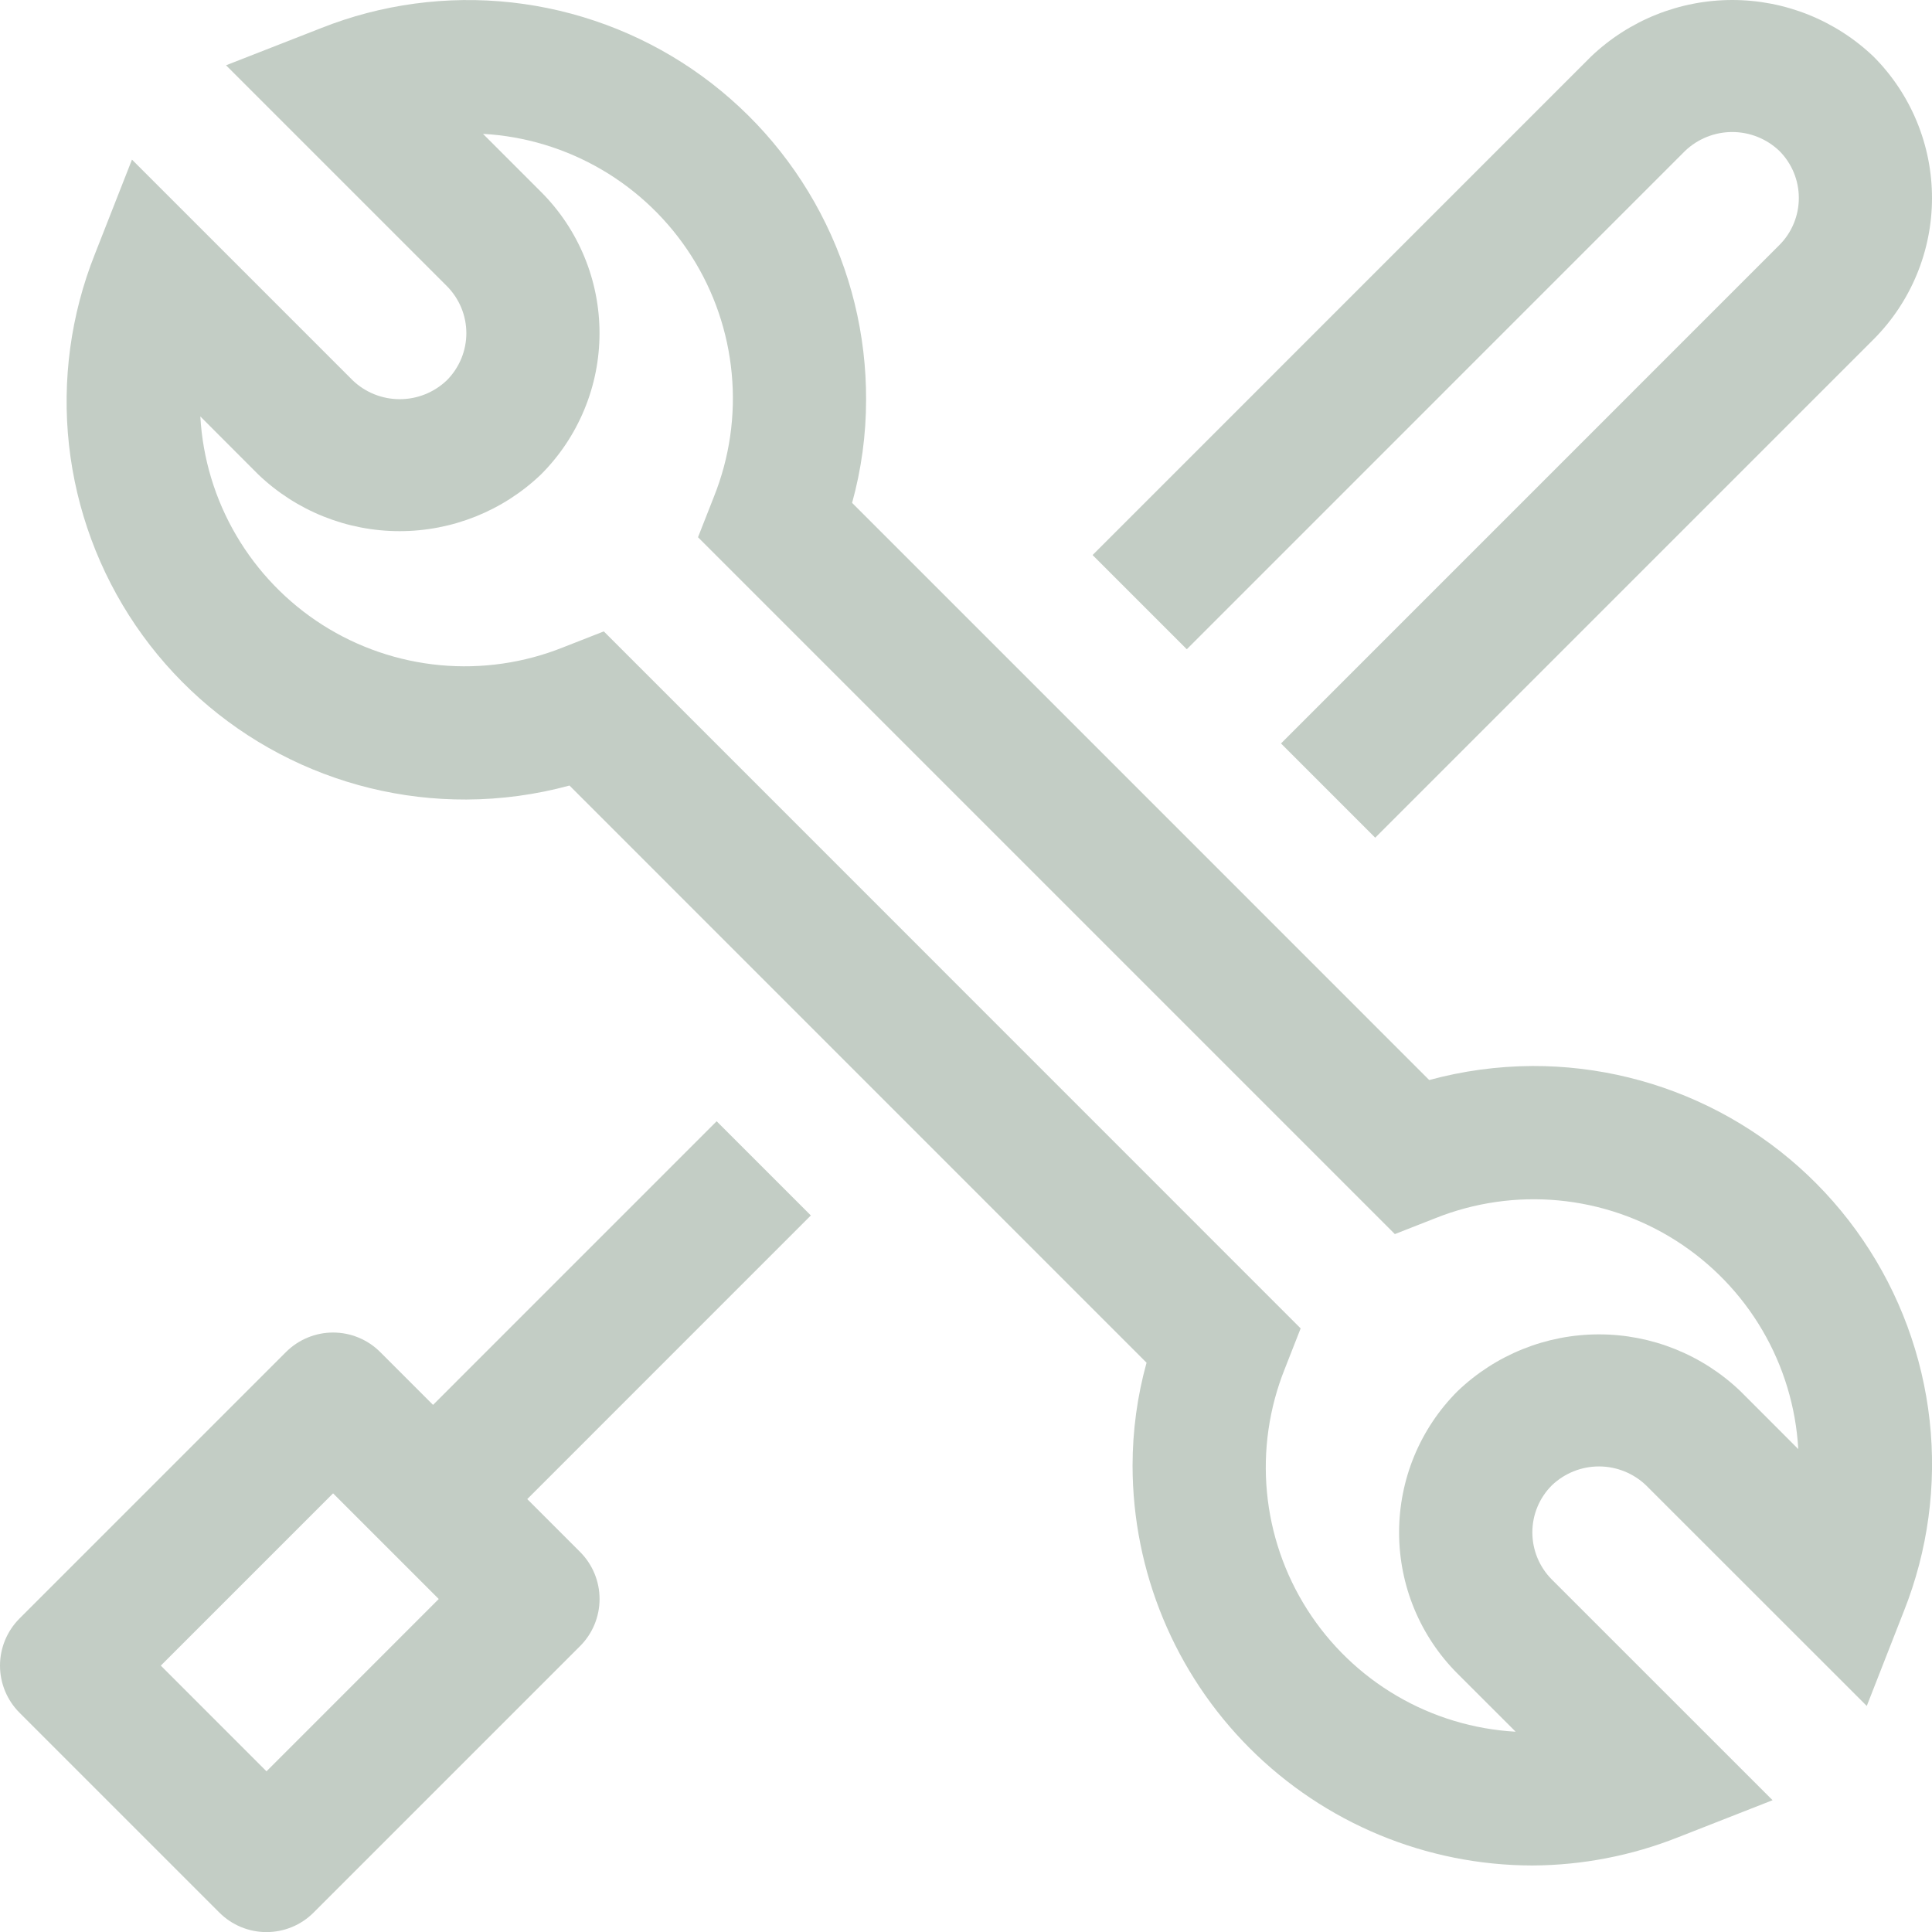
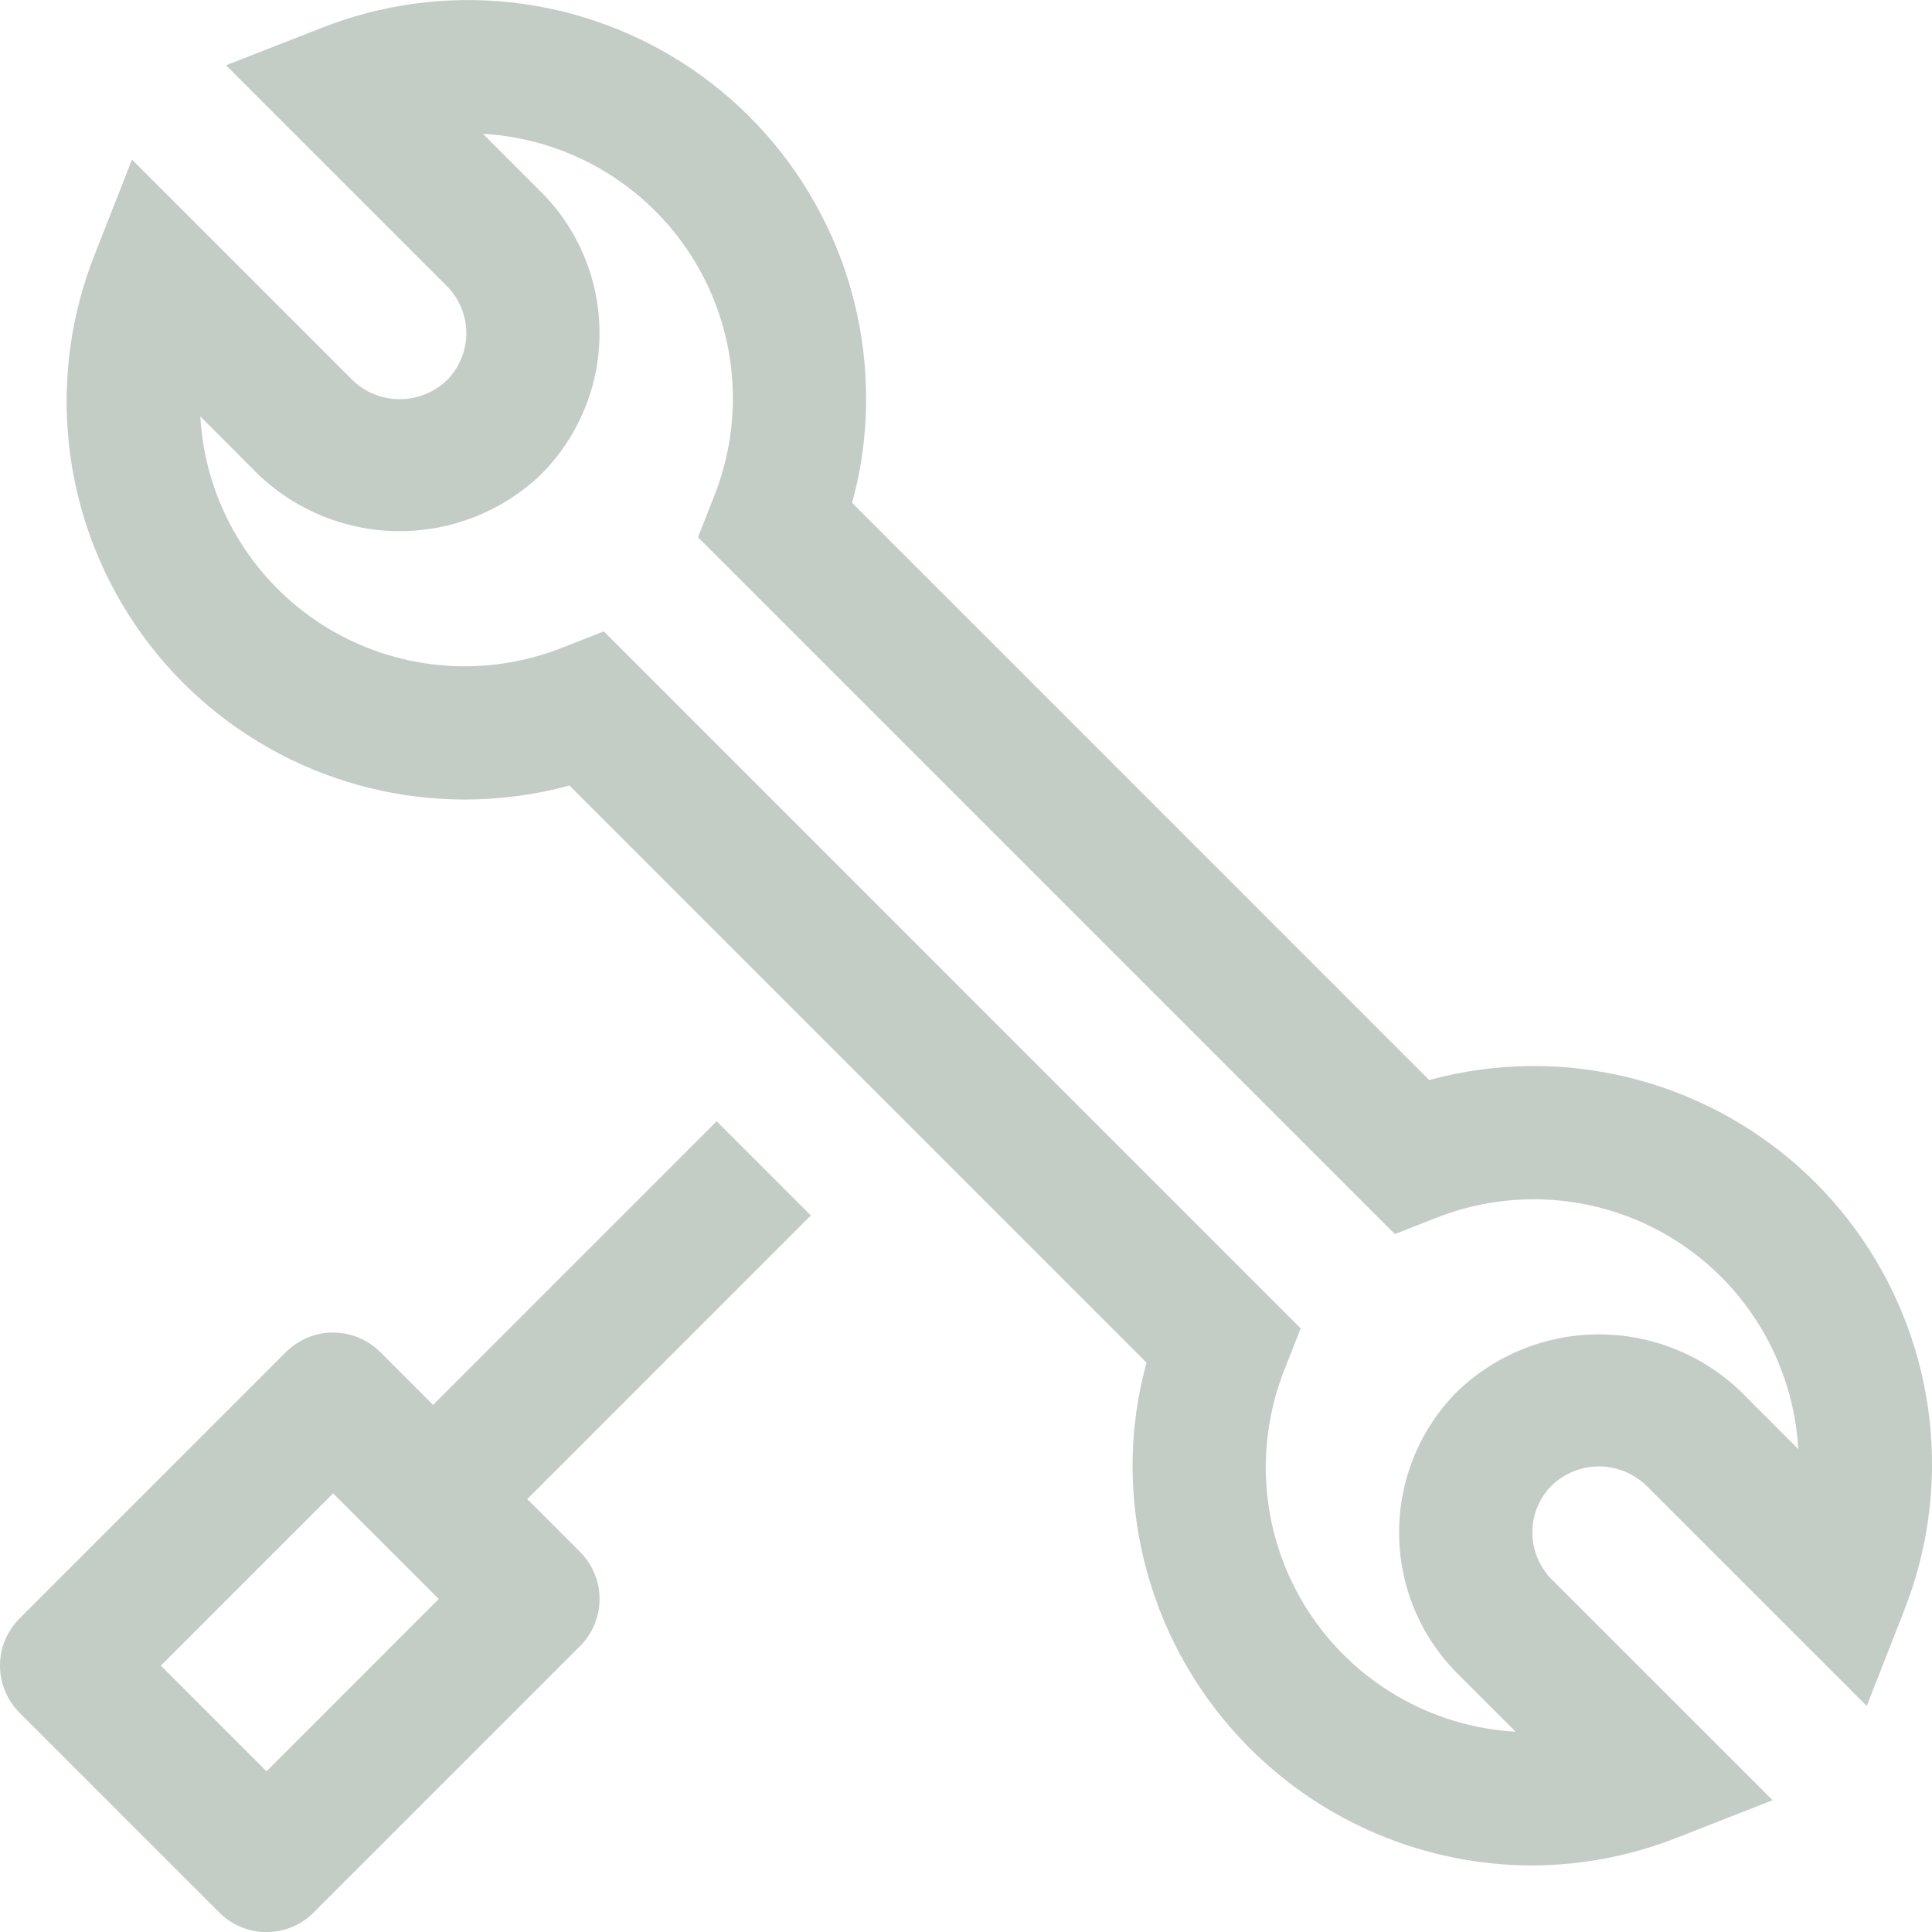
<svg xmlns="http://www.w3.org/2000/svg" fill="none" viewBox="0 0 42 42" height="42" width="42">
  <path fill="#C3CDC5" d="M11.462 32.589L17.627 26.423L15.579 24.375L9.414 30.541L8.265 29.392C7.994 29.121 7.625 28.968 7.241 28.968C6.857 28.968 6.489 29.121 6.217 29.392L0.424 35.185C0.153 35.457 0 35.825 0 36.209C0 36.593 0.153 36.962 0.424 37.233L4.769 41.578C5.041 41.85 5.409 42.002 5.793 42.002C6.177 42.002 6.545 41.85 6.817 41.578L12.61 35.785C12.882 35.514 13.034 35.145 13.034 34.761C13.034 34.377 12.882 34.009 12.61 33.737L11.462 32.589ZM5.793 38.507L3.496 36.209L7.241 32.464L9.538 34.761L5.793 38.507Z" />
  <path fill="#C3CDC5" d="M33.311 40.554C31.007 40.551 28.798 39.635 27.169 38.006C25.54 36.377 24.624 34.168 24.621 31.864C24.621 31.107 24.723 30.354 24.925 29.624L12.38 17.077C11.649 17.276 10.895 17.378 10.138 17.381C8.722 17.387 7.327 17.045 6.074 16.386C4.821 15.727 3.748 14.77 2.951 13.6C2.154 12.43 1.656 11.082 1.5 9.675C1.345 8.268 1.538 6.844 2.061 5.528L2.869 3.47L7.666 8.267C7.941 8.531 8.308 8.678 8.69 8.678C9.071 8.678 9.438 8.531 9.714 8.267C9.985 7.995 10.138 7.627 10.138 7.243C10.138 6.859 9.985 6.491 9.714 6.219L4.914 1.419L6.975 0.613C8.291 0.09 9.715 -0.102 11.122 0.053C12.529 0.209 13.877 0.707 15.047 1.504C16.217 2.302 17.173 3.374 17.832 4.627C18.492 5.88 18.833 7.275 18.828 8.691C18.828 9.448 18.726 10.202 18.524 10.932L31.07 23.479C31.801 23.28 32.554 23.178 33.311 23.174C34.727 23.169 36.123 23.511 37.376 24.17C38.629 24.829 39.701 25.785 40.498 26.956C41.295 28.125 41.793 29.473 41.949 30.881C42.104 32.288 41.911 33.712 41.388 35.027L40.582 37.086L35.783 32.289C35.508 32.026 35.141 31.879 34.76 31.879C34.379 31.879 34.013 32.026 33.737 32.289C33.465 32.56 33.312 32.928 33.312 33.312C33.312 33.696 33.464 34.065 33.735 34.337L38.534 39.135L36.474 39.943C35.467 40.342 34.394 40.549 33.311 40.554ZM13.126 13.726L28.275 28.878L27.929 29.76C27.59 30.608 27.457 31.524 27.542 32.434C27.627 33.343 27.927 34.219 28.418 34.99C28.908 35.76 29.575 36.403 30.363 36.865C31.151 37.327 32.037 37.594 32.949 37.646L31.688 36.386C31.284 35.983 30.964 35.504 30.745 34.976C30.527 34.449 30.415 33.884 30.415 33.313C30.415 32.743 30.527 32.178 30.745 31.65C30.964 31.123 31.284 30.644 31.688 30.241C32.515 29.45 33.615 29.008 34.76 29.008C35.905 29.008 37.005 29.45 37.833 30.241L39.093 31.502C39.041 30.59 38.773 29.704 38.311 28.916C37.849 28.128 37.206 27.462 36.435 26.971C35.665 26.481 34.789 26.181 33.879 26.096C32.97 26.011 32.053 26.143 31.205 26.482L30.323 26.828L15.174 11.679L15.521 10.796C15.86 9.948 15.993 9.031 15.907 8.122C15.822 7.212 15.522 6.336 15.031 5.566C14.541 4.796 13.874 4.153 13.086 3.691C12.298 3.229 11.412 2.961 10.5 2.91L11.76 4.17C12.164 4.573 12.484 5.052 12.702 5.579C12.921 6.106 13.033 6.672 13.033 7.242C13.033 7.813 12.921 8.378 12.702 8.905C12.484 9.432 12.164 9.911 11.76 10.315C10.933 11.106 9.832 11.547 8.687 11.547C7.543 11.547 6.442 11.106 5.615 10.315L4.355 9.053C4.406 9.965 4.674 10.852 5.136 11.639C5.598 12.427 6.241 13.094 7.011 13.585C7.782 14.075 8.658 14.375 9.567 14.46C10.476 14.545 11.393 14.412 12.241 14.073L13.126 13.726Z" />
-   <path fill="#C3CDC5" d="M40.731 1.232C39.903 0.441 38.803 0 37.658 0C36.513 0 35.413 0.441 34.585 1.232L23.752 12.066L25.8 14.114L36.633 3.28C36.909 3.017 37.276 2.87 37.657 2.87C38.039 2.87 38.405 3.017 38.681 3.28C38.953 3.552 39.105 3.92 39.105 4.304C39.105 4.688 38.953 5.057 38.681 5.328L27.848 16.162L29.896 18.211L40.729 7.378C41.543 6.562 42 5.457 42 4.305C42 3.153 41.544 2.048 40.731 1.232Z" />
</svg>